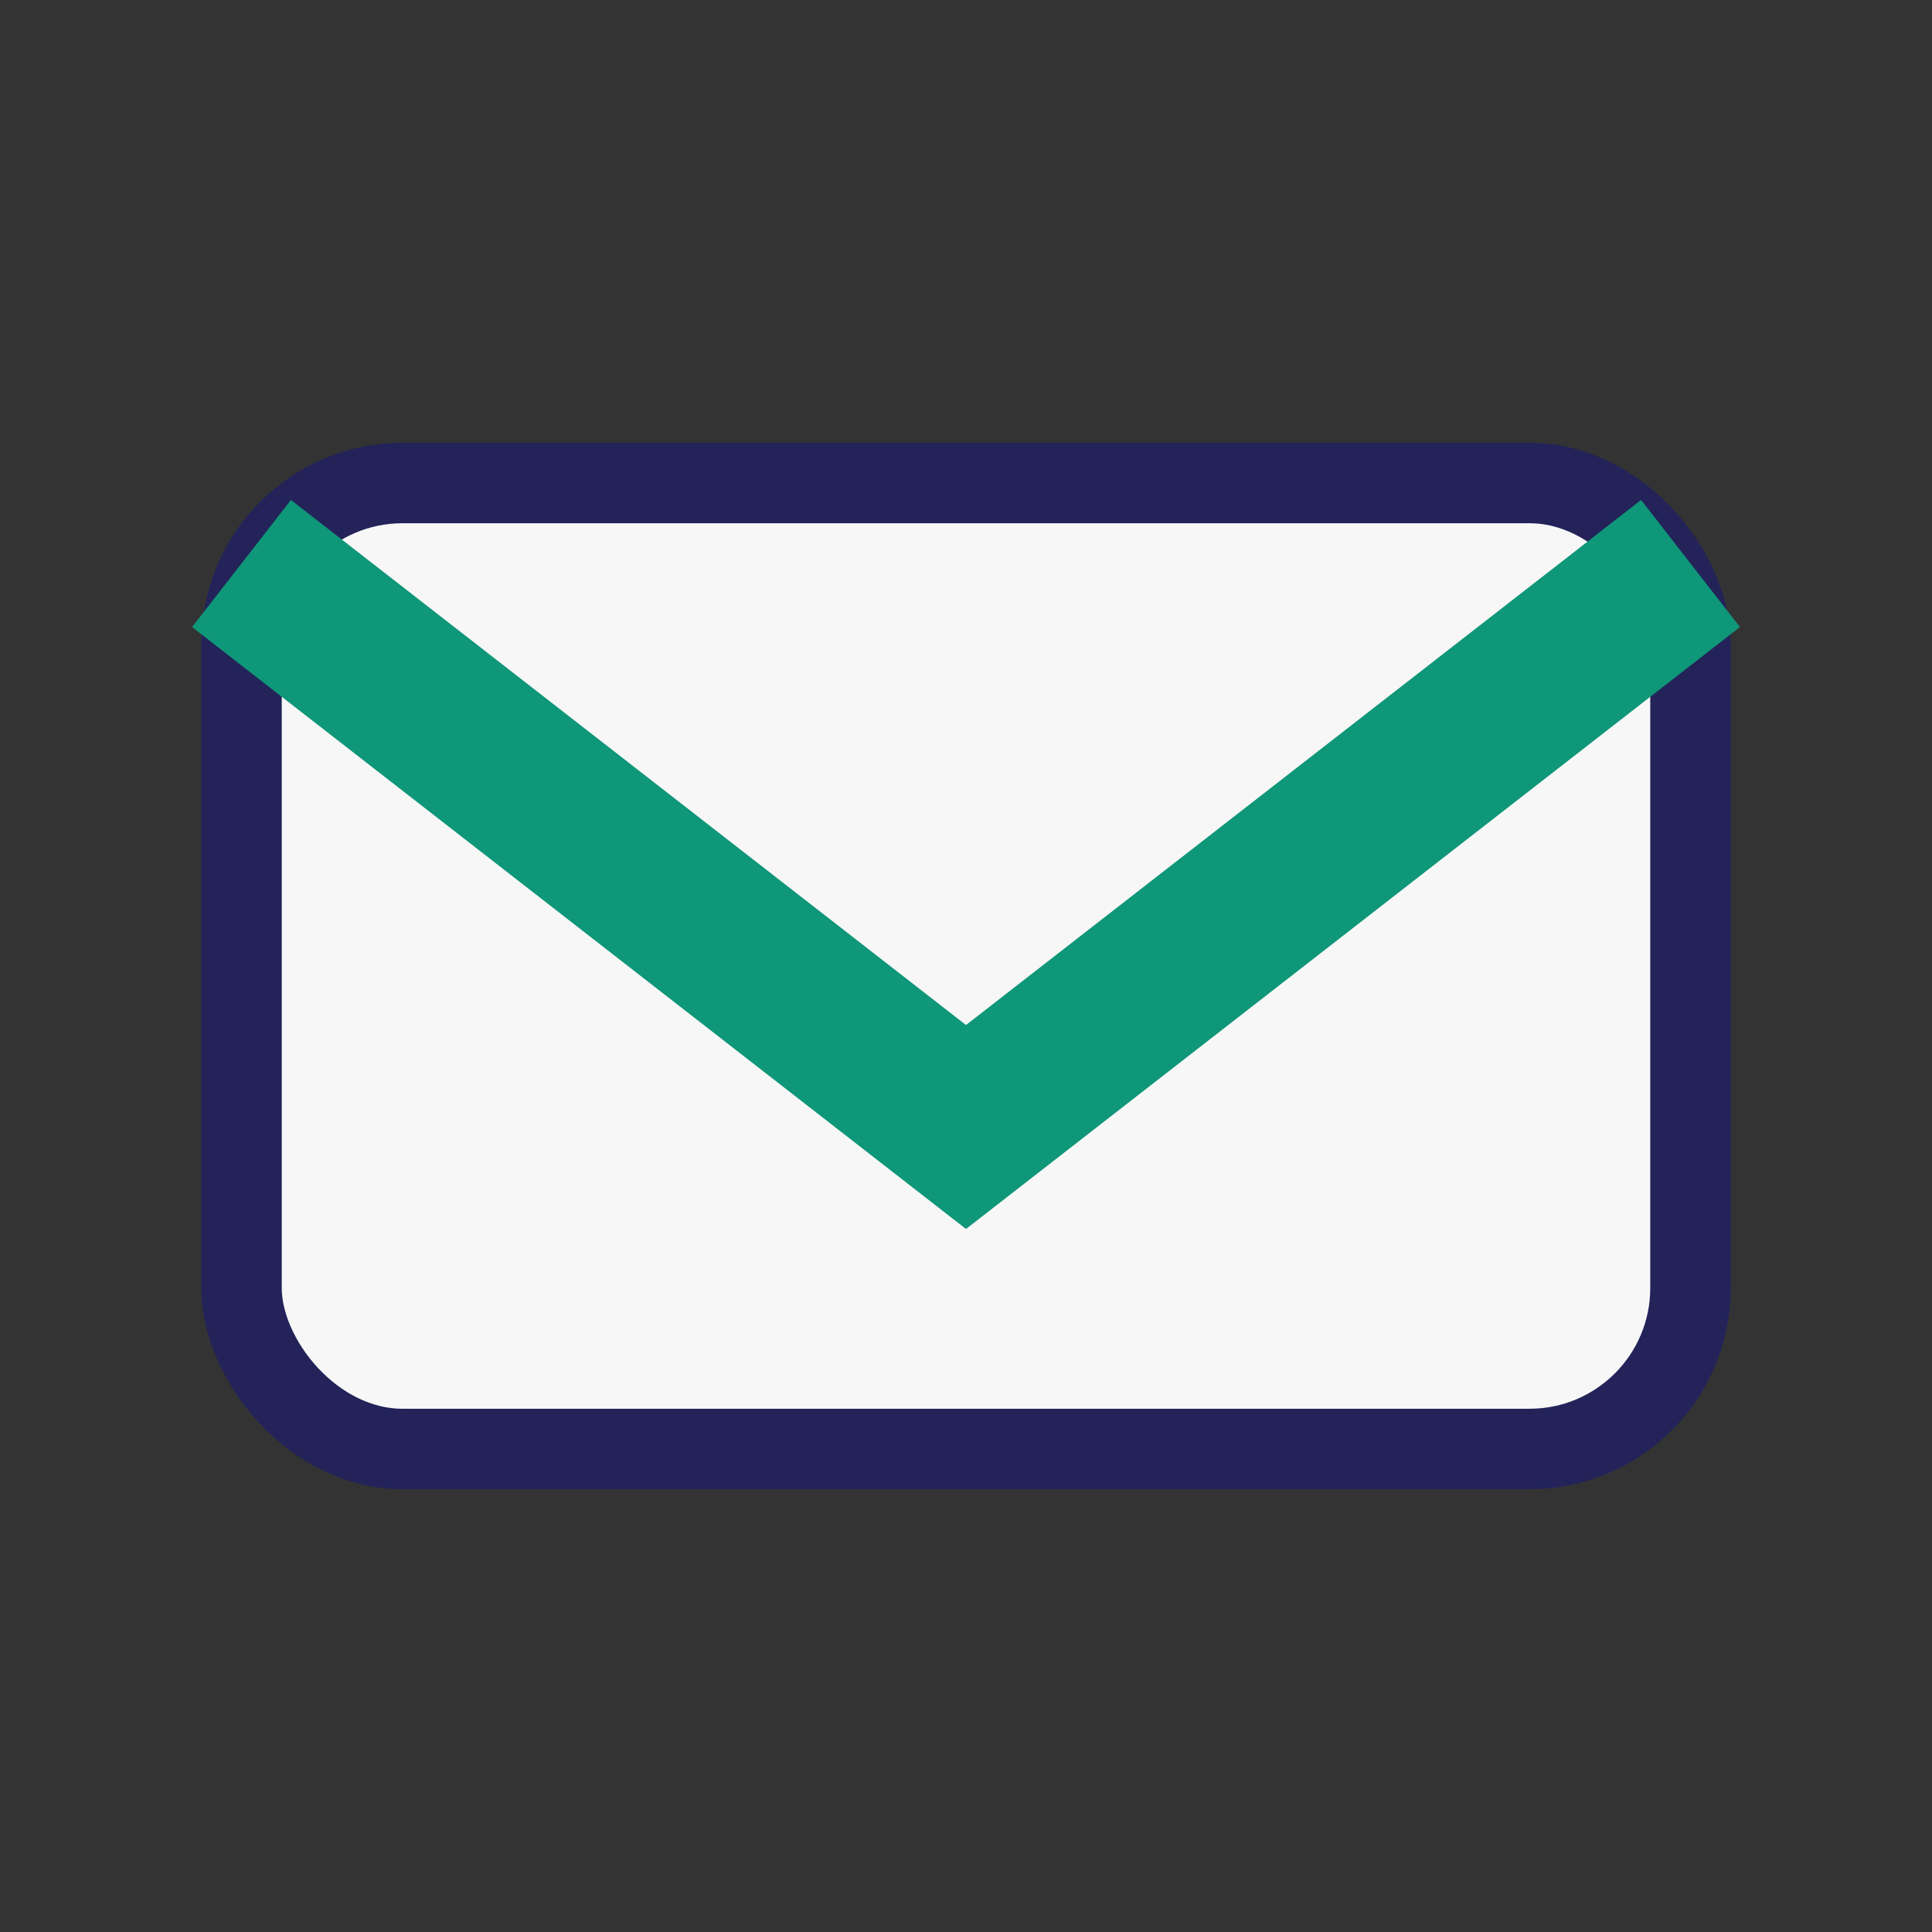
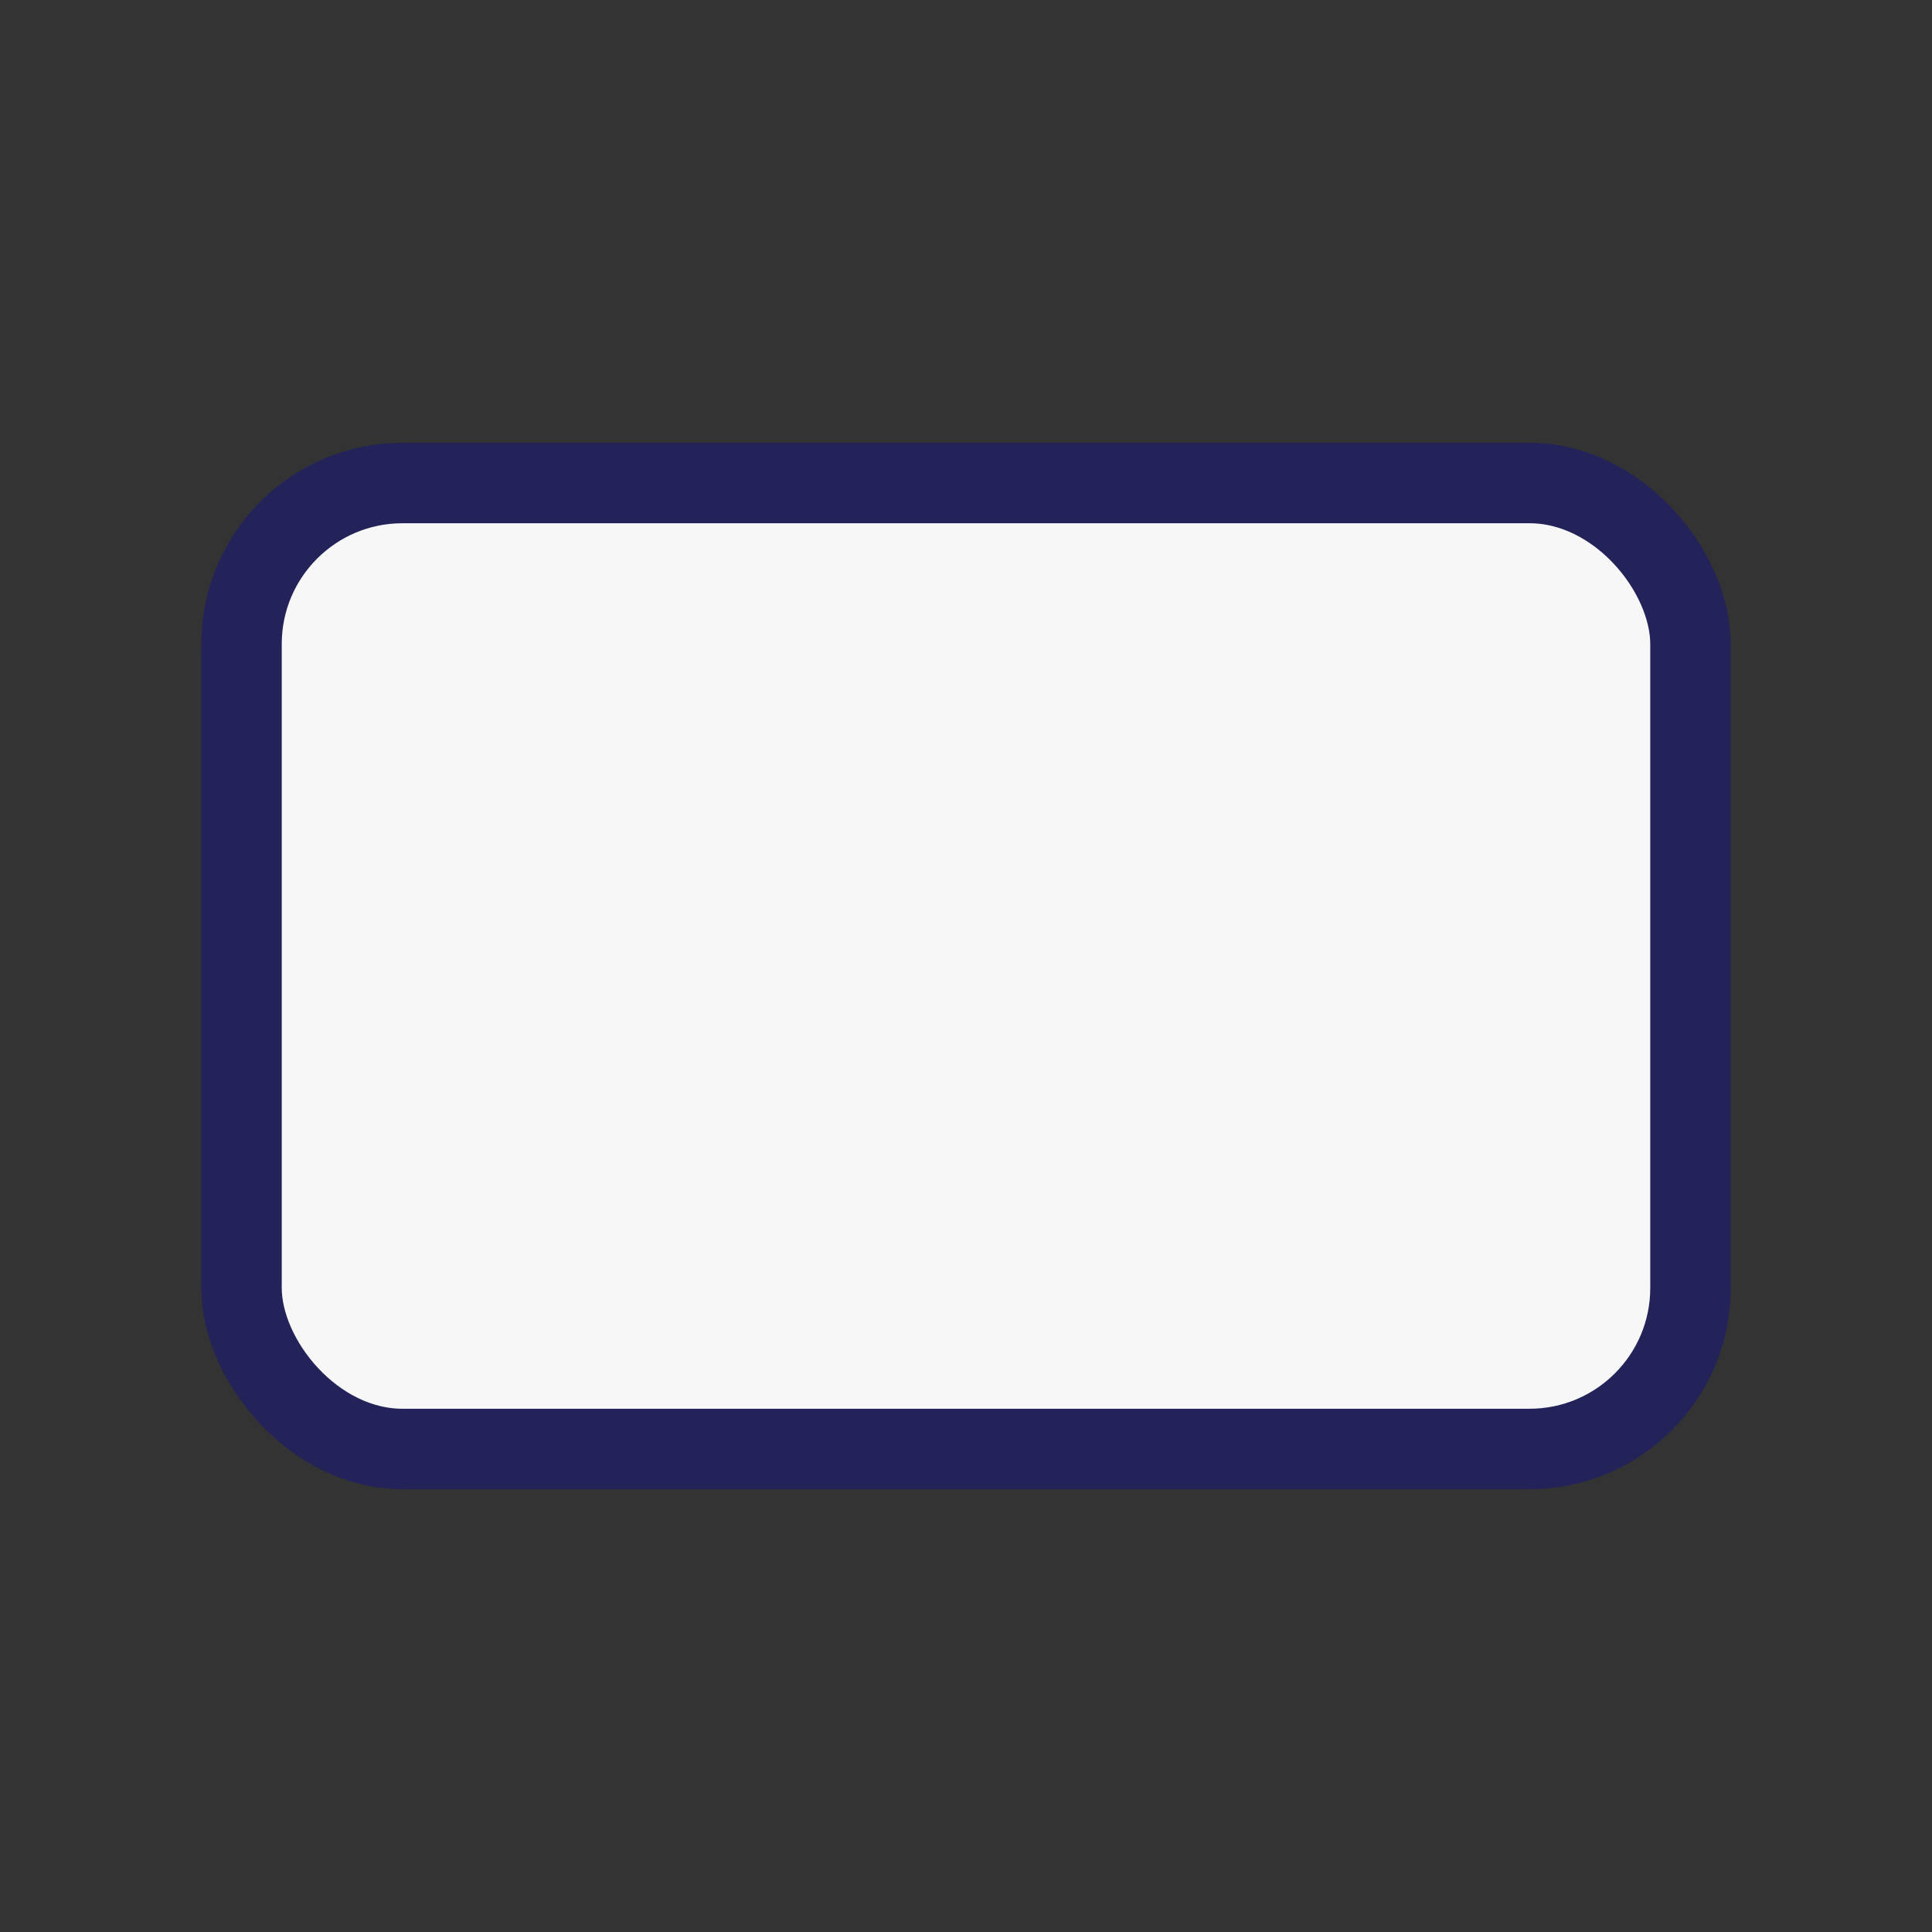
<svg xmlns="http://www.w3.org/2000/svg" width="24" height="24" viewBox="0 0 24 24">
  <rect x="0" y="0" width="24" height="24" fill="#333333" stroke="none" />
  <rect x="3" y="6" width="18" height="12" rx="2" fill="#F7F7F7" stroke="#23235A" />
-   <path d="M3 7l9 7 9-7" fill="none" stroke="#0E9778" stroke-width="2" />
</svg>